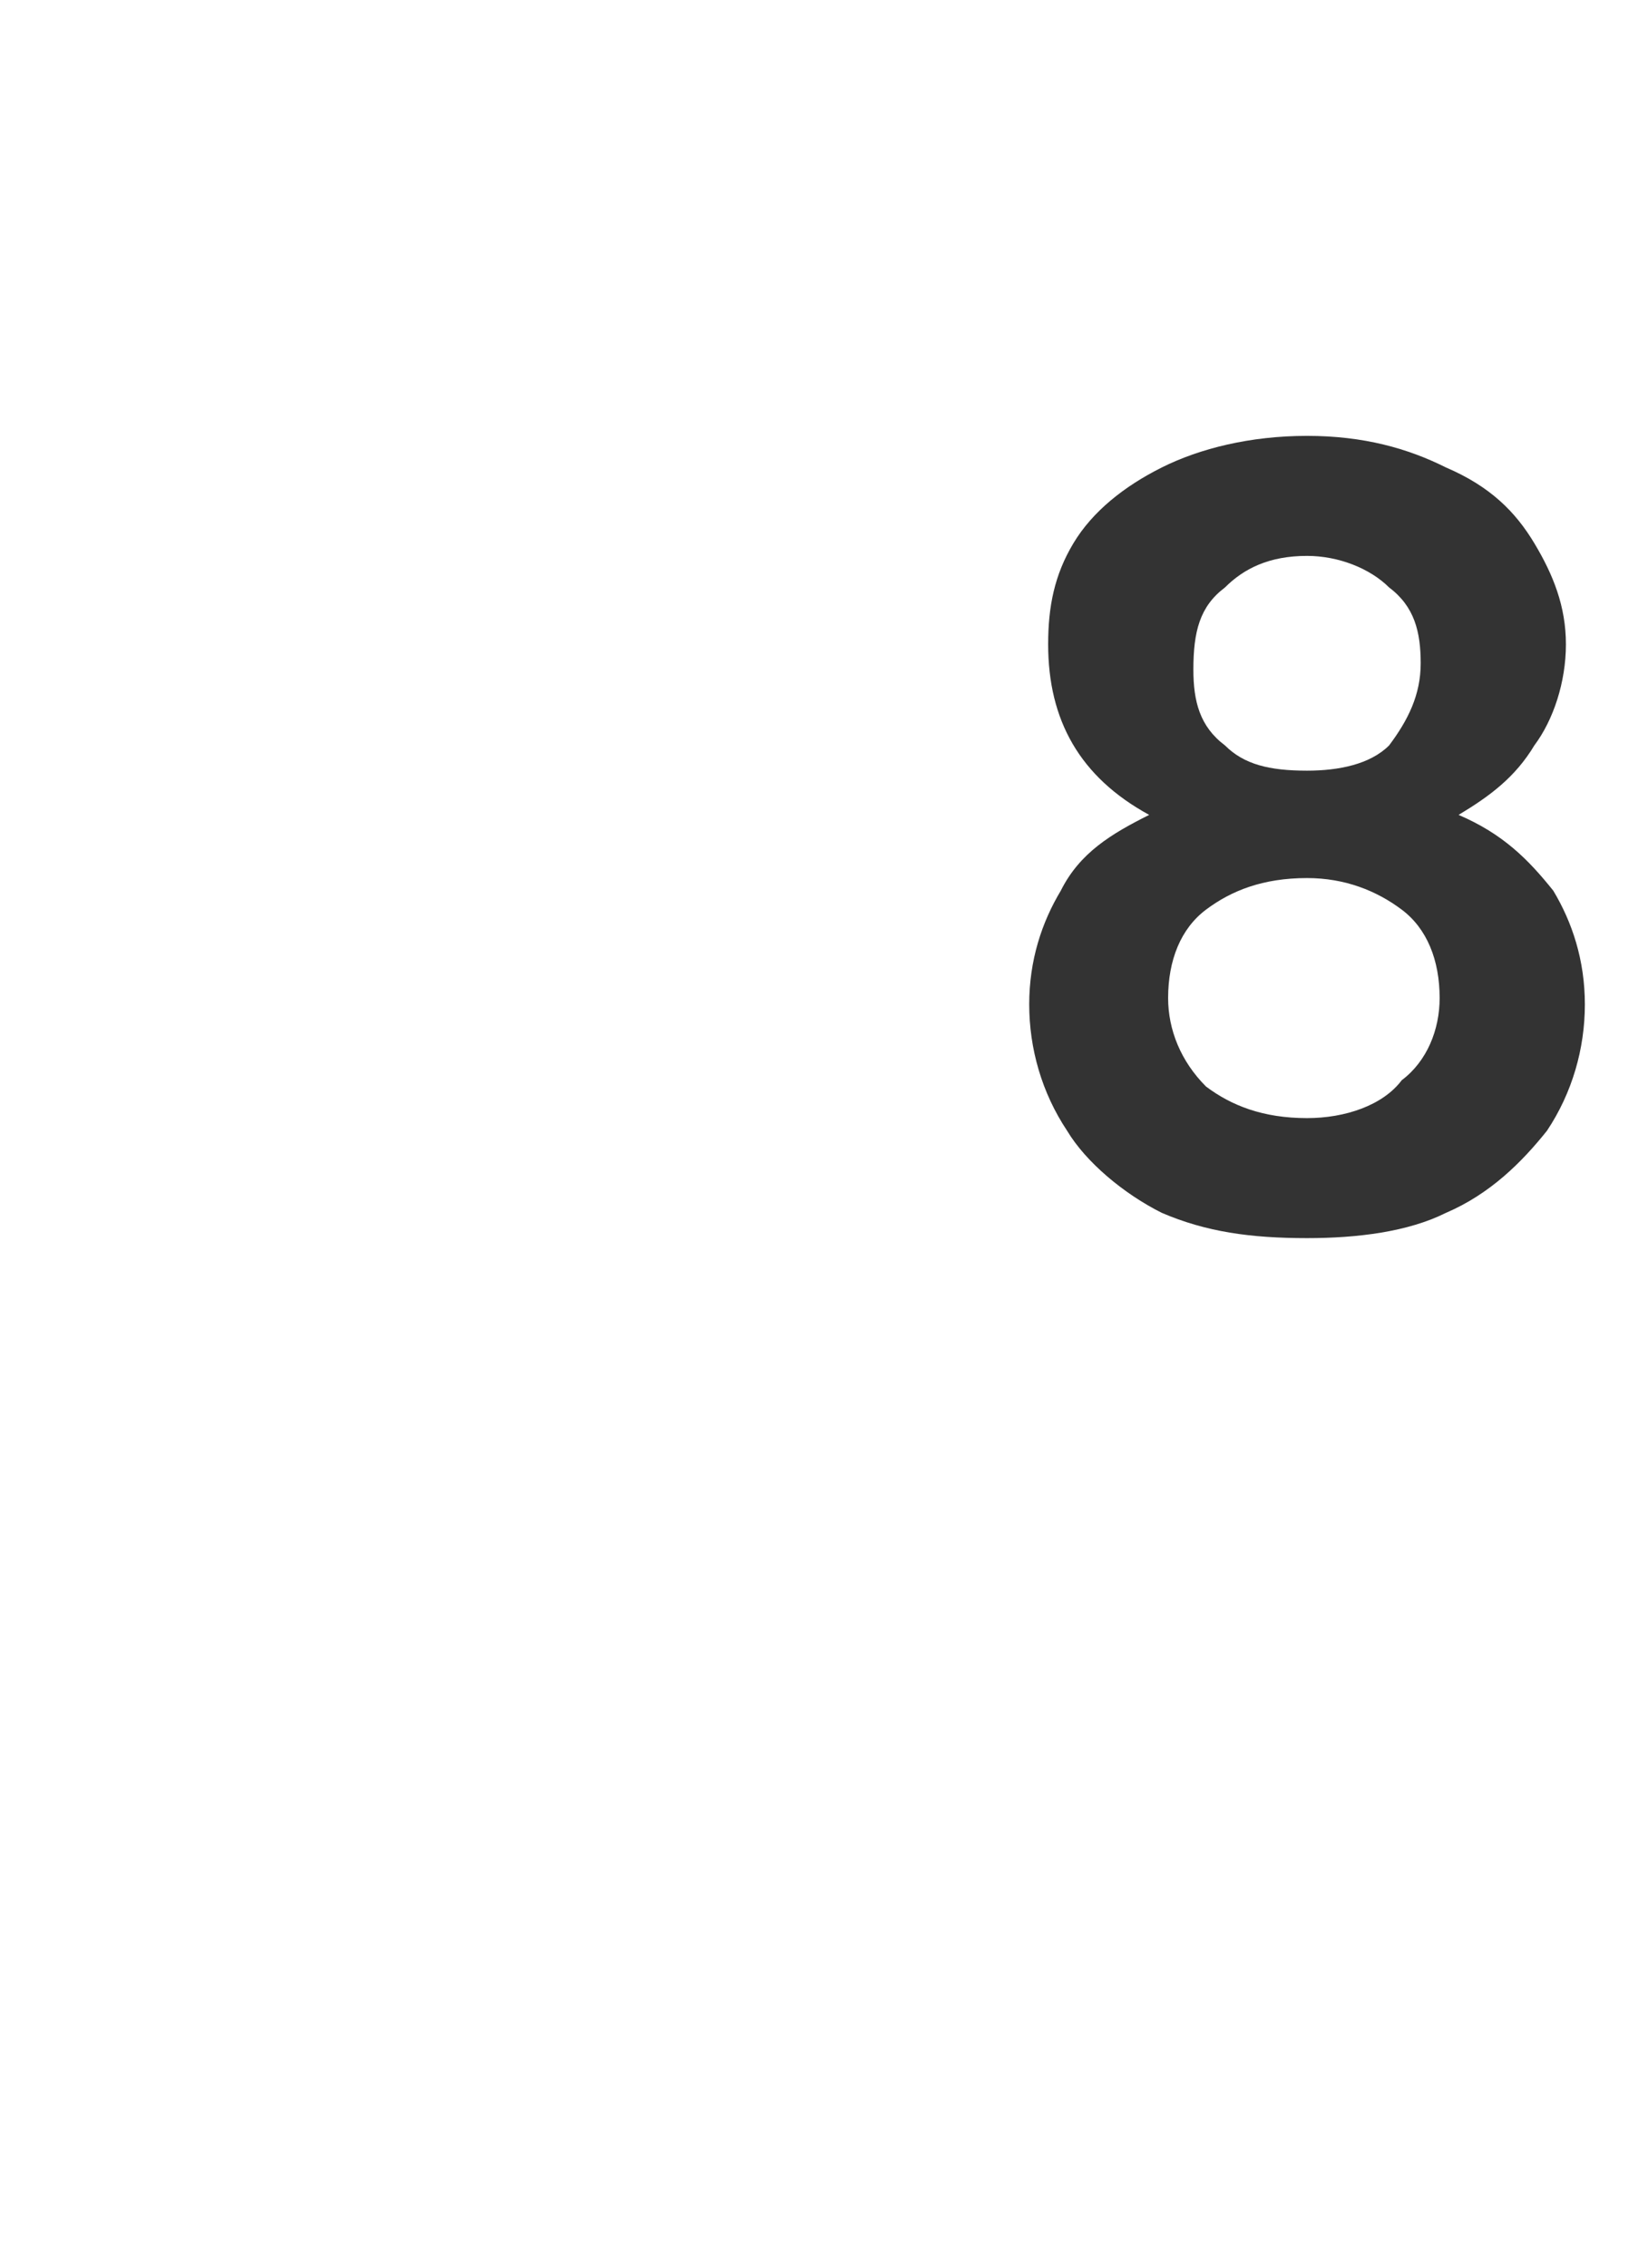
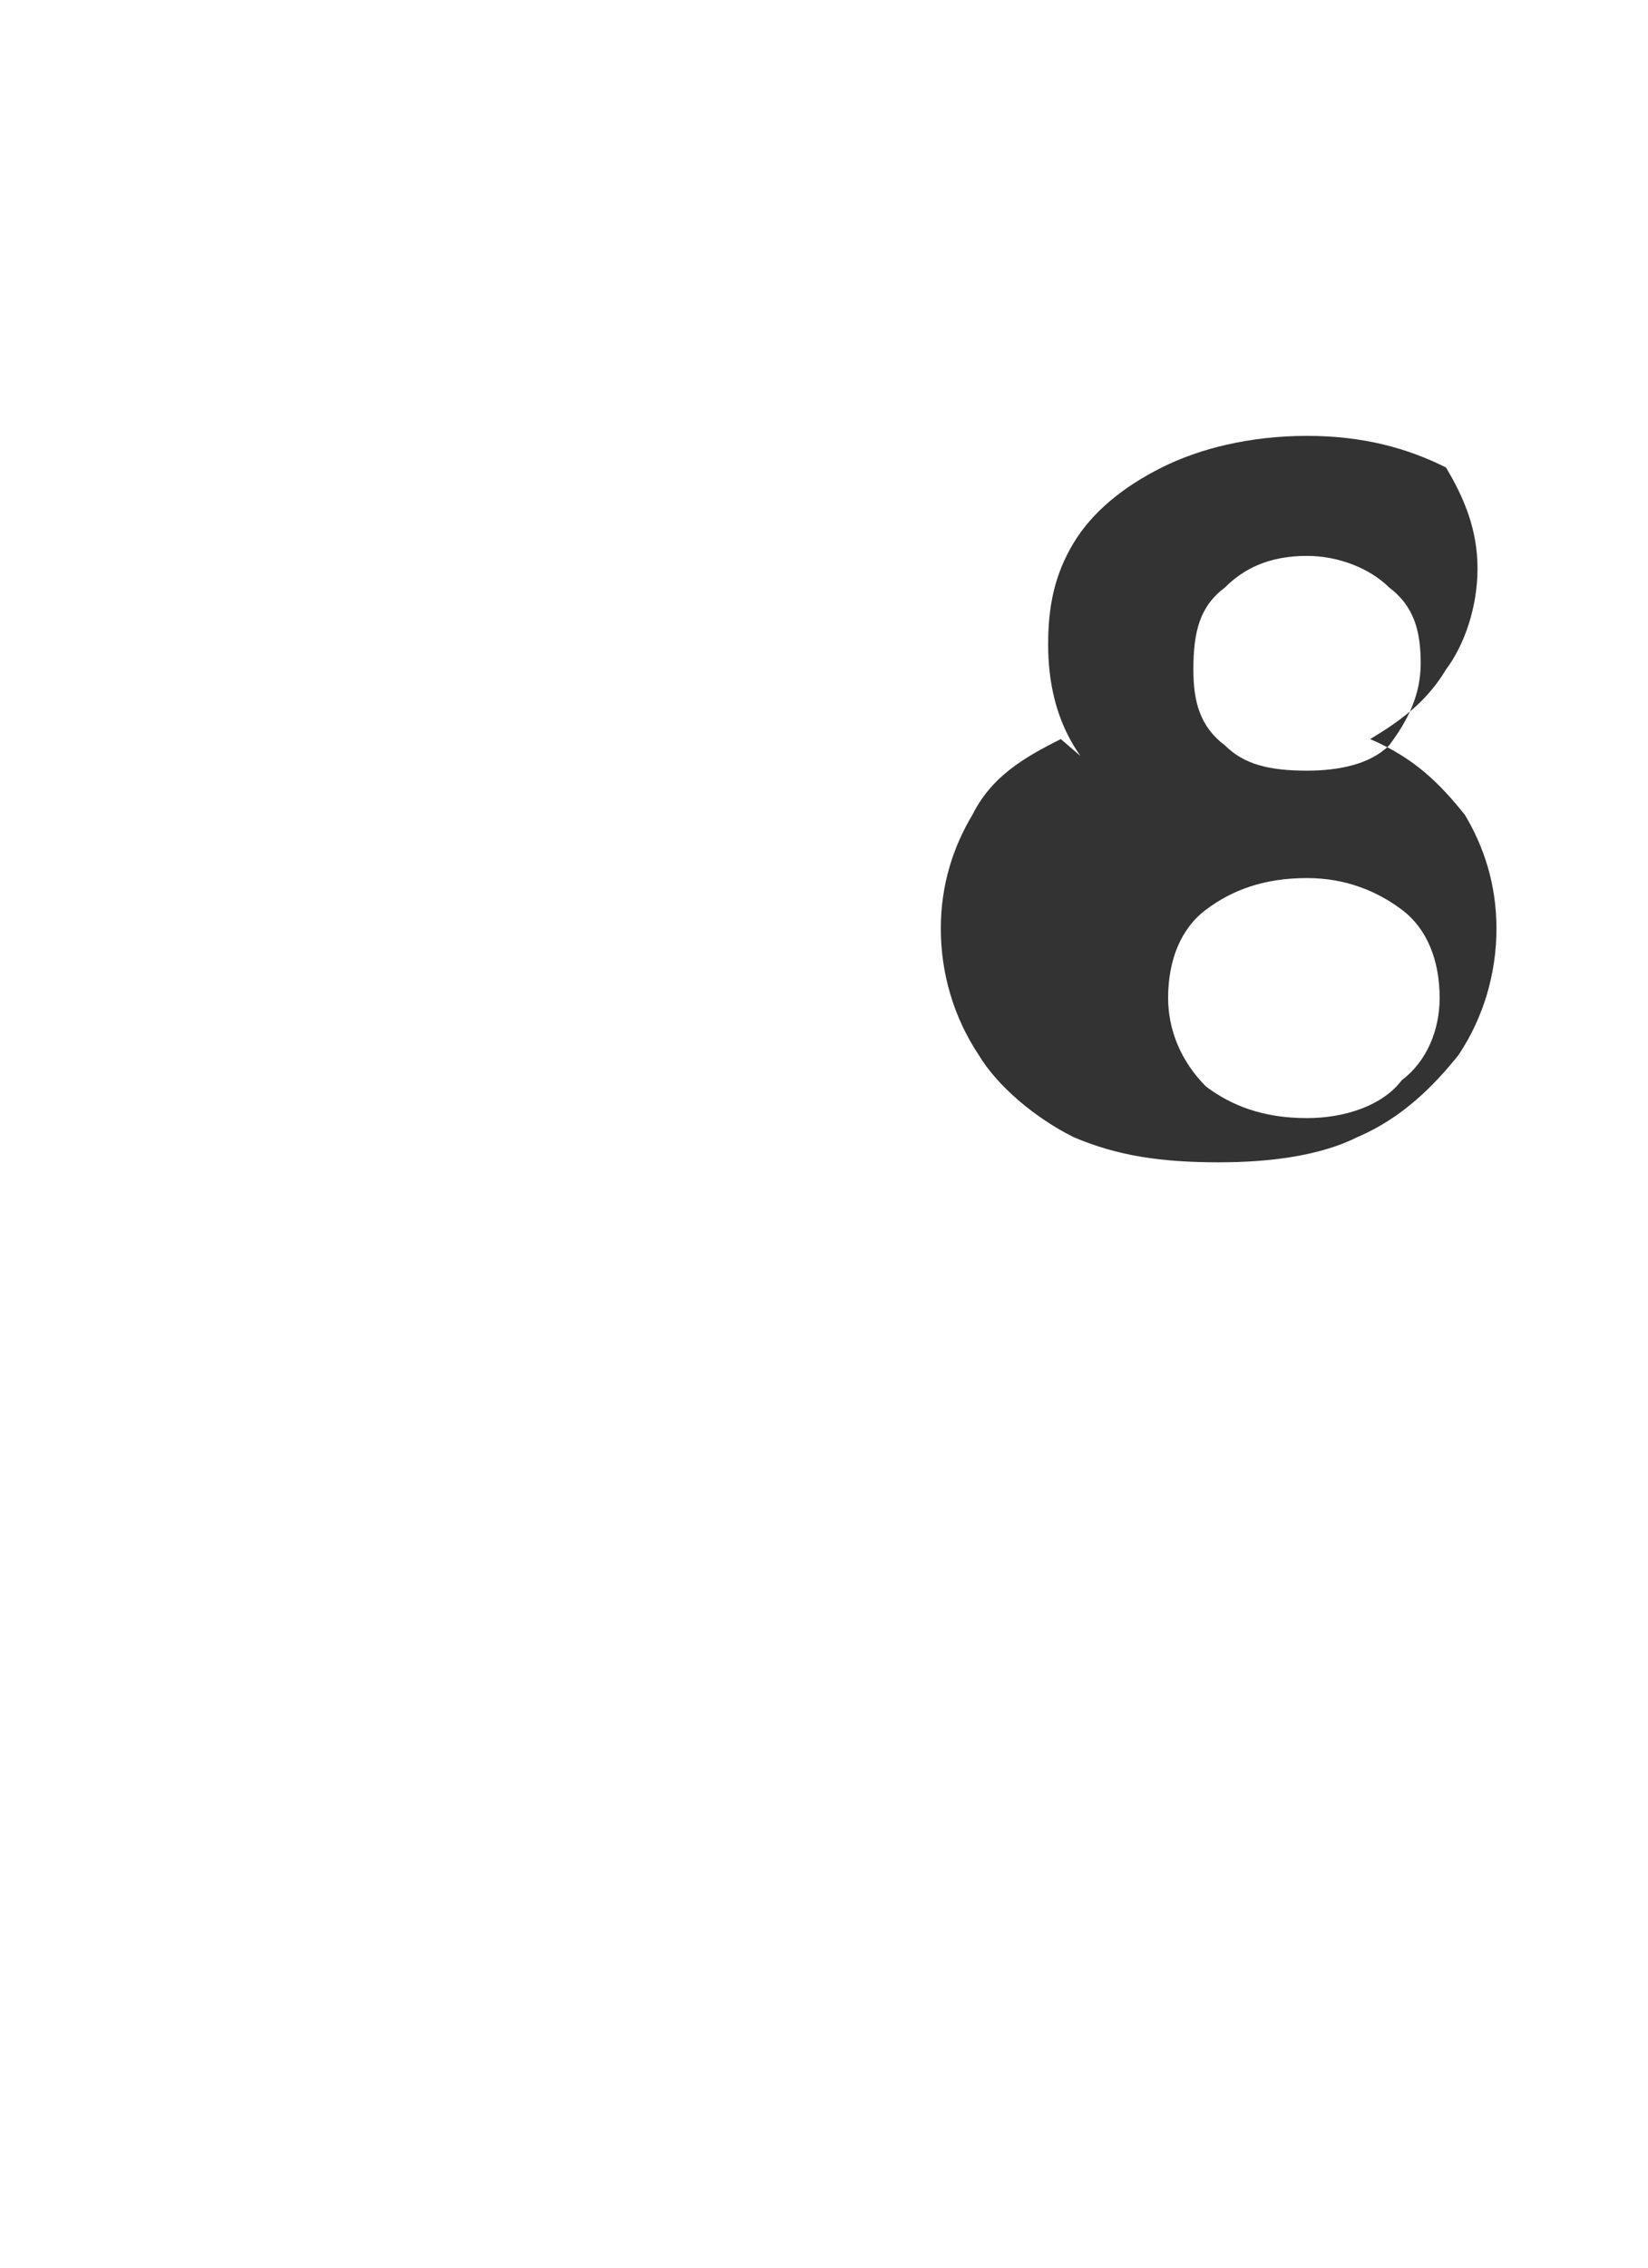
<svg xmlns="http://www.w3.org/2000/svg" version="1.1" width="26.1px" height="35.9px" viewBox="0 -3 26.1 35.9" style="top:-3px">
  <desc>8</desc>
  <defs />
  <g id="Polygon48609">
-     <path d="m18.2 9.9c-1.1-.6-1.6-1.5-1.6-2.7c0-.6.1-1.1.4-1.6c.3-.5.8-.9 1.4-1.2c.6-.3 1.4-.5 2.3-.5c.9 0 1.6.2 2.2.5c.7.3 1.1.7 1.4 1.2c.3.5.5 1 .5 1.6c0 .6-.2 1.2-.5 1.6c-.3.5-.7.8-1.2 1.1c.7.3 1.1.7 1.5 1.2c.3.5.5 1.1.5 1.8c0 .7-.2 1.4-.6 2c-.4.5-.9 1-1.6 1.3c-.6.3-1.4.4-2.2.4c-.9 0-1.6-.1-2.3-.4c-.6-.3-1.2-.8-1.5-1.3c-.4-.6-.6-1.3-.6-2c0-.7.2-1.3.5-1.8c.3-.6.8-.9 1.4-1.2c0 0 0 0 0 0zm4.3-2.4c0-.5-.1-.9-.5-1.2c-.3-.3-.8-.5-1.3-.5c-.6 0-1 .2-1.3.5c-.4.3-.5.7-.5 1.3c0 .5.1.9.5 1.2c.3.3.7.4 1.3.4c.5 0 1-.1 1.3-.4c.3-.4.5-.8.5-1.3c0 0 0 0 0 0zm-1.8 3.4c-.7 0-1.2.2-1.6.5c-.4.3-.6.8-.6 1.4c0 .5.2 1 .6 1.4c.4.3.9.5 1.6.5c.6 0 1.2-.2 1.5-.6c.4-.3.6-.8.6-1.3c0-.6-.2-1.1-.6-1.4c-.4-.3-.9-.5-1.5-.5c0 0 0 0 0 0z" stroke="none" fill="#333333" />
+     <path d="m18.2 9.9c-1.1-.6-1.6-1.5-1.6-2.7c0-.6.1-1.1.4-1.6c.3-.5.8-.9 1.4-1.2c.6-.3 1.4-.5 2.3-.5c.9 0 1.6.2 2.2.5c.3.5.5 1 .5 1.6c0 .6-.2 1.2-.5 1.6c-.3.5-.7.8-1.2 1.1c.7.3 1.1.7 1.5 1.2c.3.5.5 1.1.5 1.8c0 .7-.2 1.4-.6 2c-.4.5-.9 1-1.6 1.3c-.6.3-1.4.4-2.2.4c-.9 0-1.6-.1-2.3-.4c-.6-.3-1.2-.8-1.5-1.3c-.4-.6-.6-1.3-.6-2c0-.7.2-1.3.5-1.8c.3-.6.8-.9 1.4-1.2c0 0 0 0 0 0zm4.3-2.4c0-.5-.1-.9-.5-1.2c-.3-.3-.8-.5-1.3-.5c-.6 0-1 .2-1.3.5c-.4.3-.5.7-.5 1.3c0 .5.1.9.5 1.2c.3.3.7.4 1.3.4c.5 0 1-.1 1.3-.4c.3-.4.5-.8.5-1.3c0 0 0 0 0 0zm-1.8 3.4c-.7 0-1.2.2-1.6.5c-.4.3-.6.8-.6 1.4c0 .5.2 1 .6 1.4c.4.3.9.5 1.6.5c.6 0 1.2-.2 1.5-.6c.4-.3.6-.8.6-1.3c0-.6-.2-1.1-.6-1.4c-.4-.3-.9-.5-1.5-.5c0 0 0 0 0 0z" stroke="none" fill="#333333" />
  </g>
</svg>